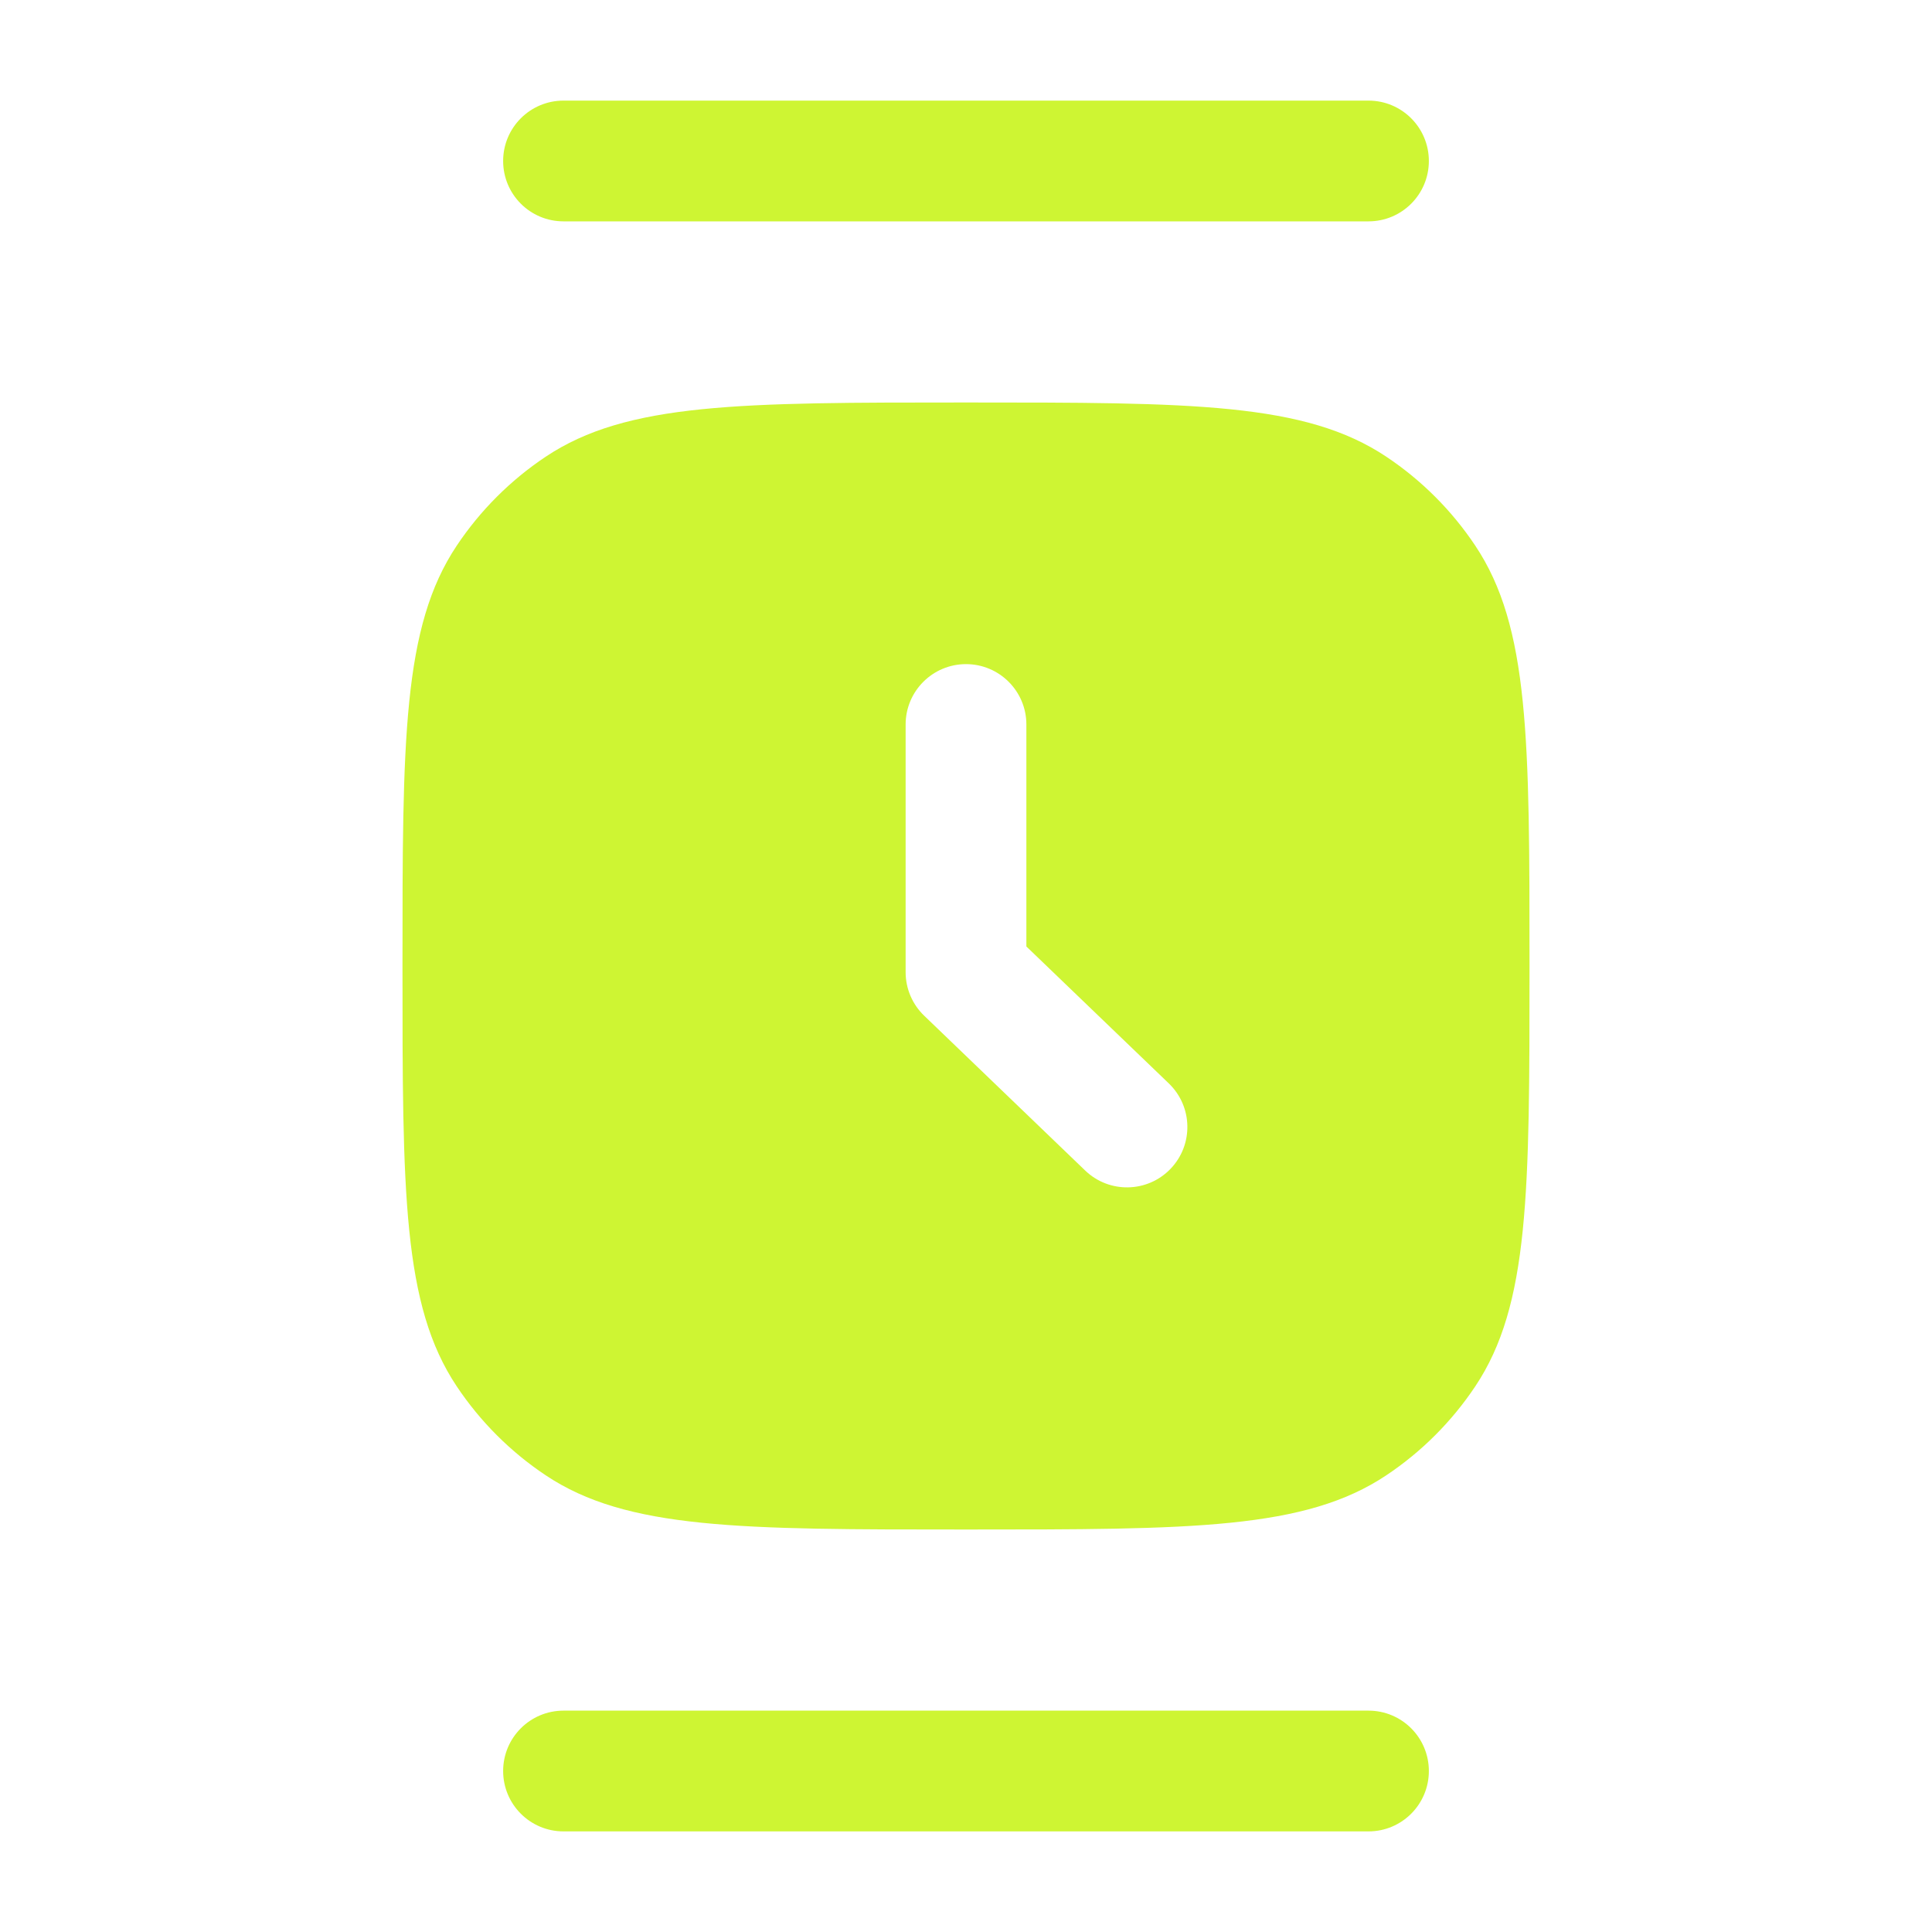
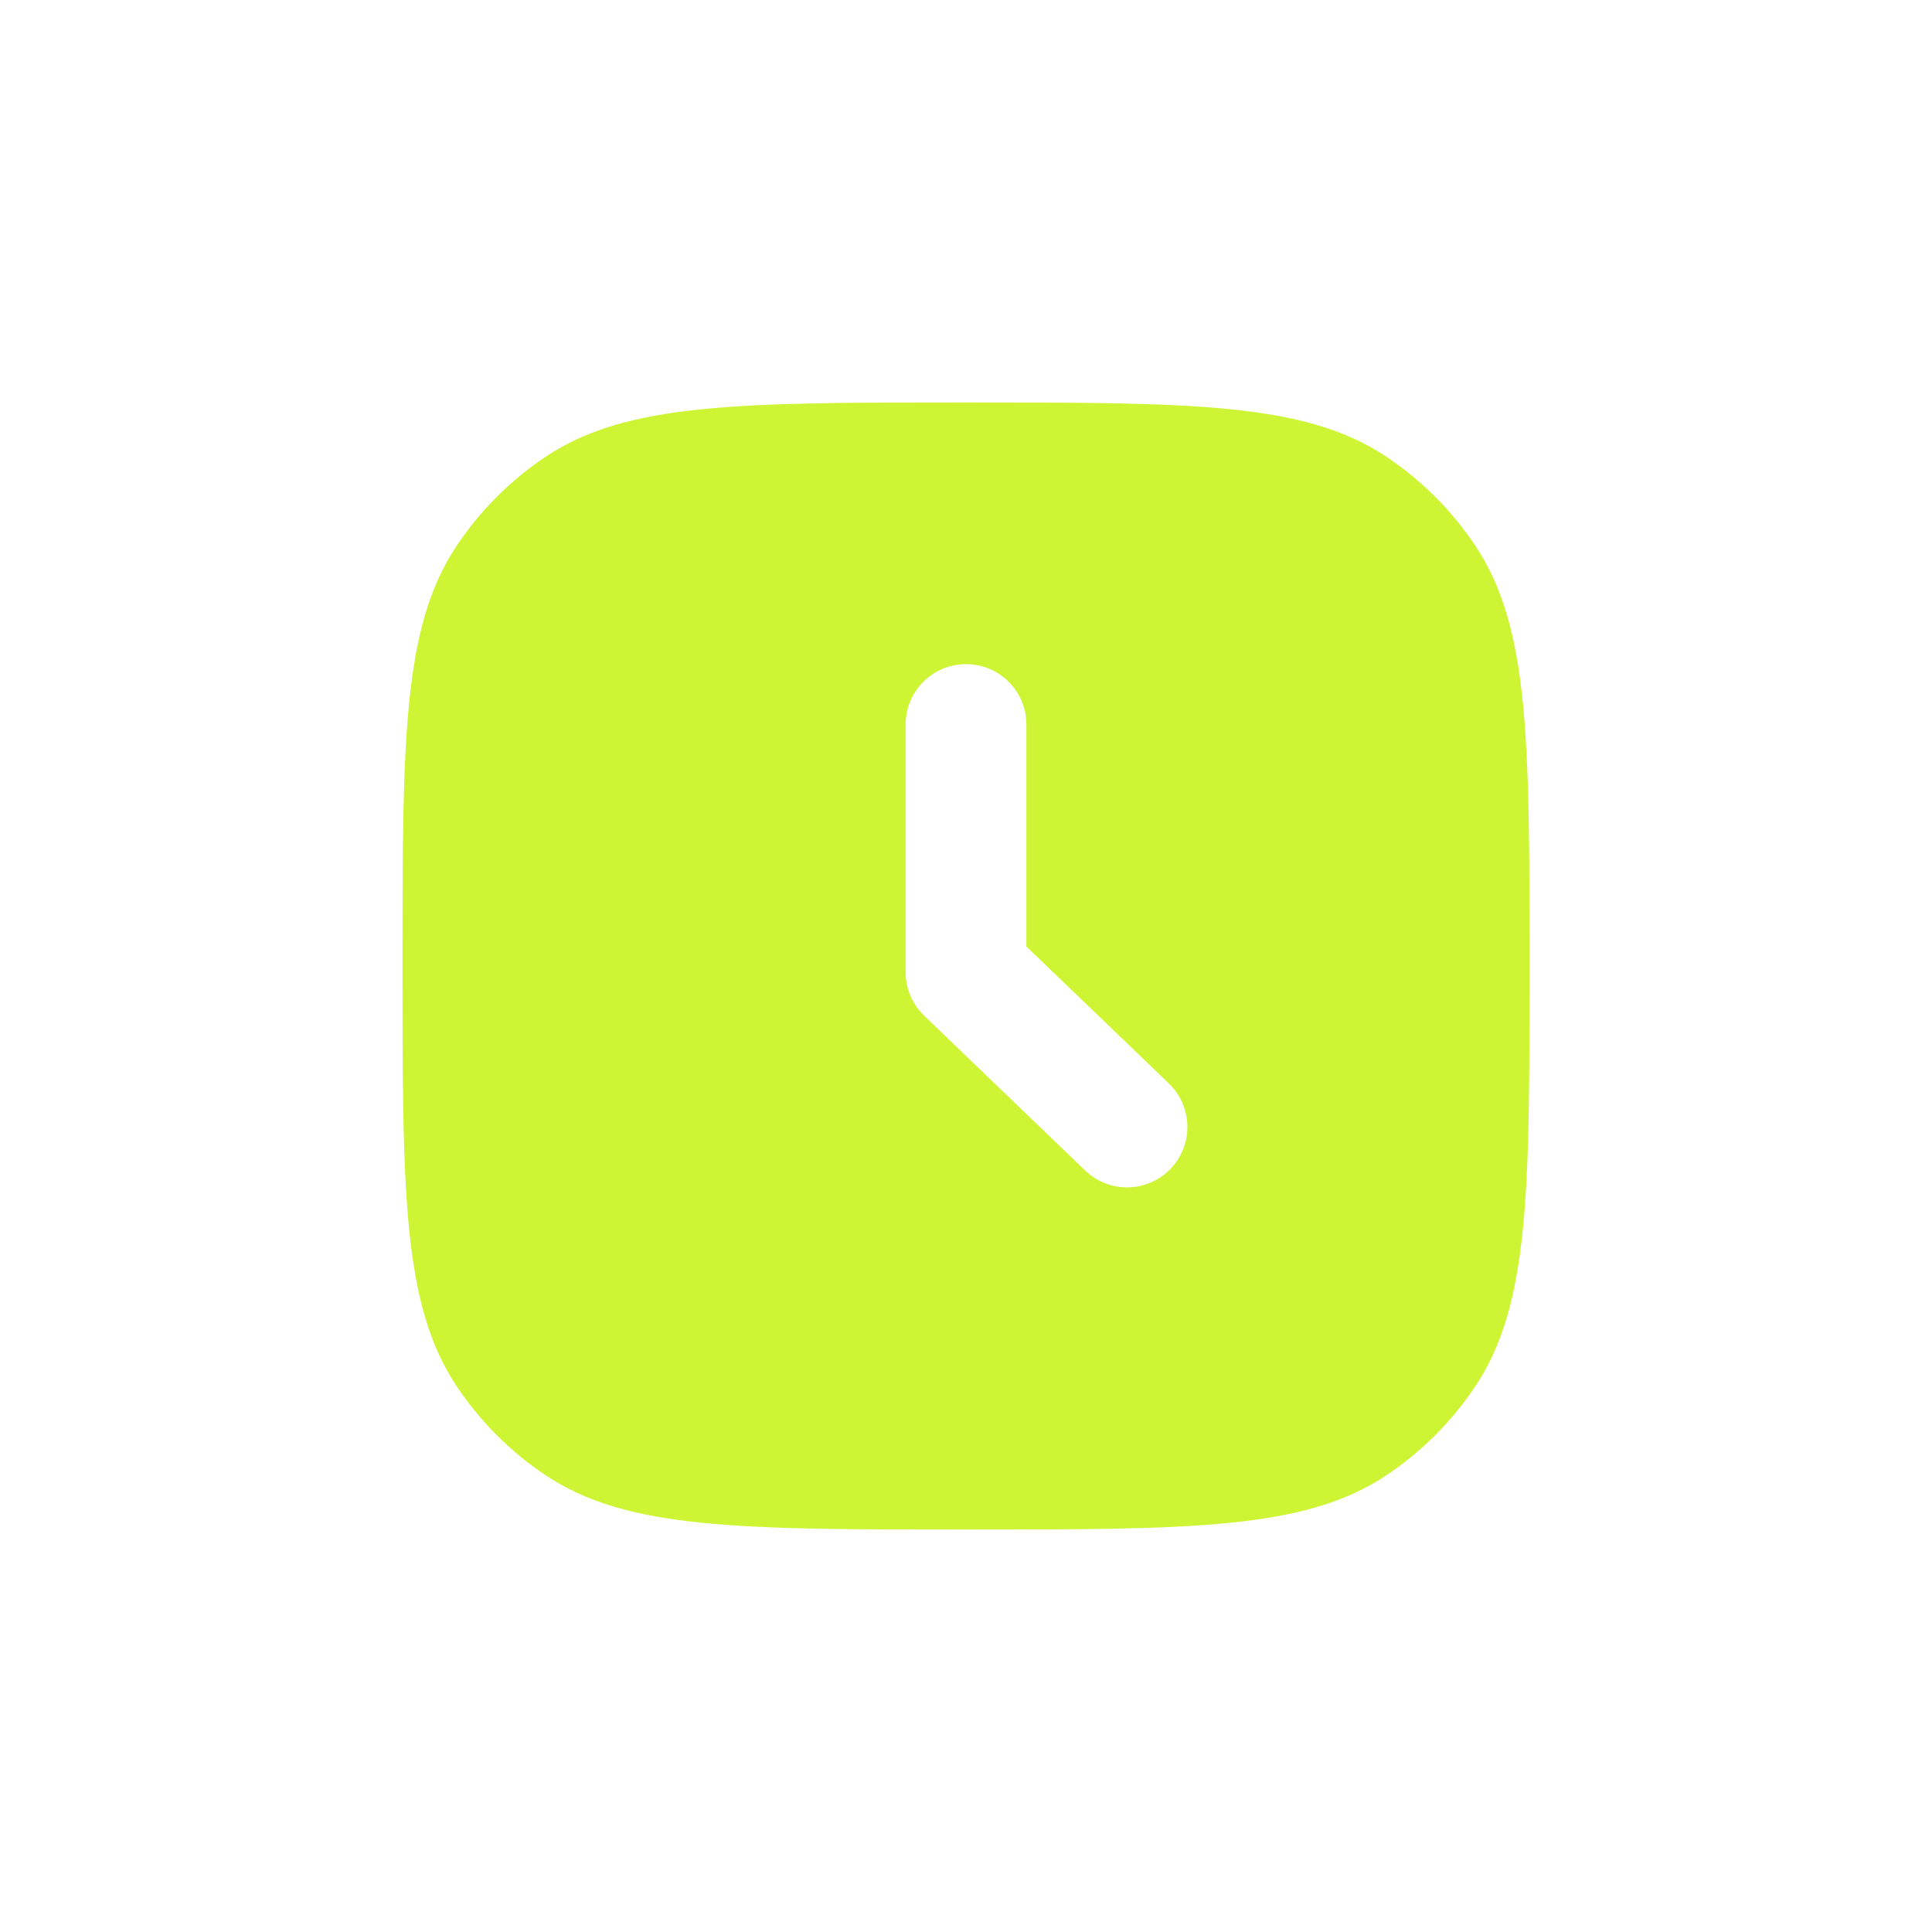
<svg xmlns="http://www.w3.org/2000/svg" width="40" height="40" viewBox="0 0 40 40" fill="none">
  <path fill-rule="evenodd" clip-rule="evenodd" d="M9.457 11.296C8.333 12.978 8.333 15.319 8.333 20C8.333 24.681 8.333 27.022 9.457 28.704C9.943 29.432 10.568 30.057 11.296 30.543C12.978 31.667 15.319 31.667 20 31.667C24.681 31.667 27.022 31.667 28.704 30.543C29.432 30.057 30.057 29.432 30.543 28.704C31.667 27.022 31.667 24.681 31.667 20C31.667 15.319 31.667 12.978 30.543 11.296C30.057 10.568 29.432 9.943 28.704 9.457C27.022 8.333 24.681 8.333 20 8.333C15.319 8.333 12.978 8.333 11.296 9.457C10.568 9.943 9.943 10.568 9.457 11.296ZM20 13.75C20.69 13.75 21.25 14.31 21.25 15V19.596L24.2 22.432C24.697 22.911 24.713 23.702 24.234 24.2C23.756 24.697 22.965 24.713 22.467 24.234L19.134 21.029C18.889 20.794 18.75 20.468 18.75 20.128V15C18.75 14.31 19.31 13.75 20 13.75Z" fill="#CEF533" />
-   <path fill-rule="evenodd" clip-rule="evenodd" d="M10.417 3.333C10.417 2.643 10.976 2.083 11.667 2.083H28.333C29.024 2.083 29.583 2.643 29.583 3.333C29.583 4.024 29.024 4.583 28.333 4.583H11.667C10.976 4.583 10.417 4.024 10.417 3.333ZM10.417 36.667C10.417 35.976 10.976 35.417 11.667 35.417H28.333C29.024 35.417 29.583 35.976 29.583 36.667C29.583 37.357 29.024 37.917 28.333 37.917H11.667C10.976 37.917 10.417 37.357 10.417 36.667Z" fill="#CEF533" />
</svg>